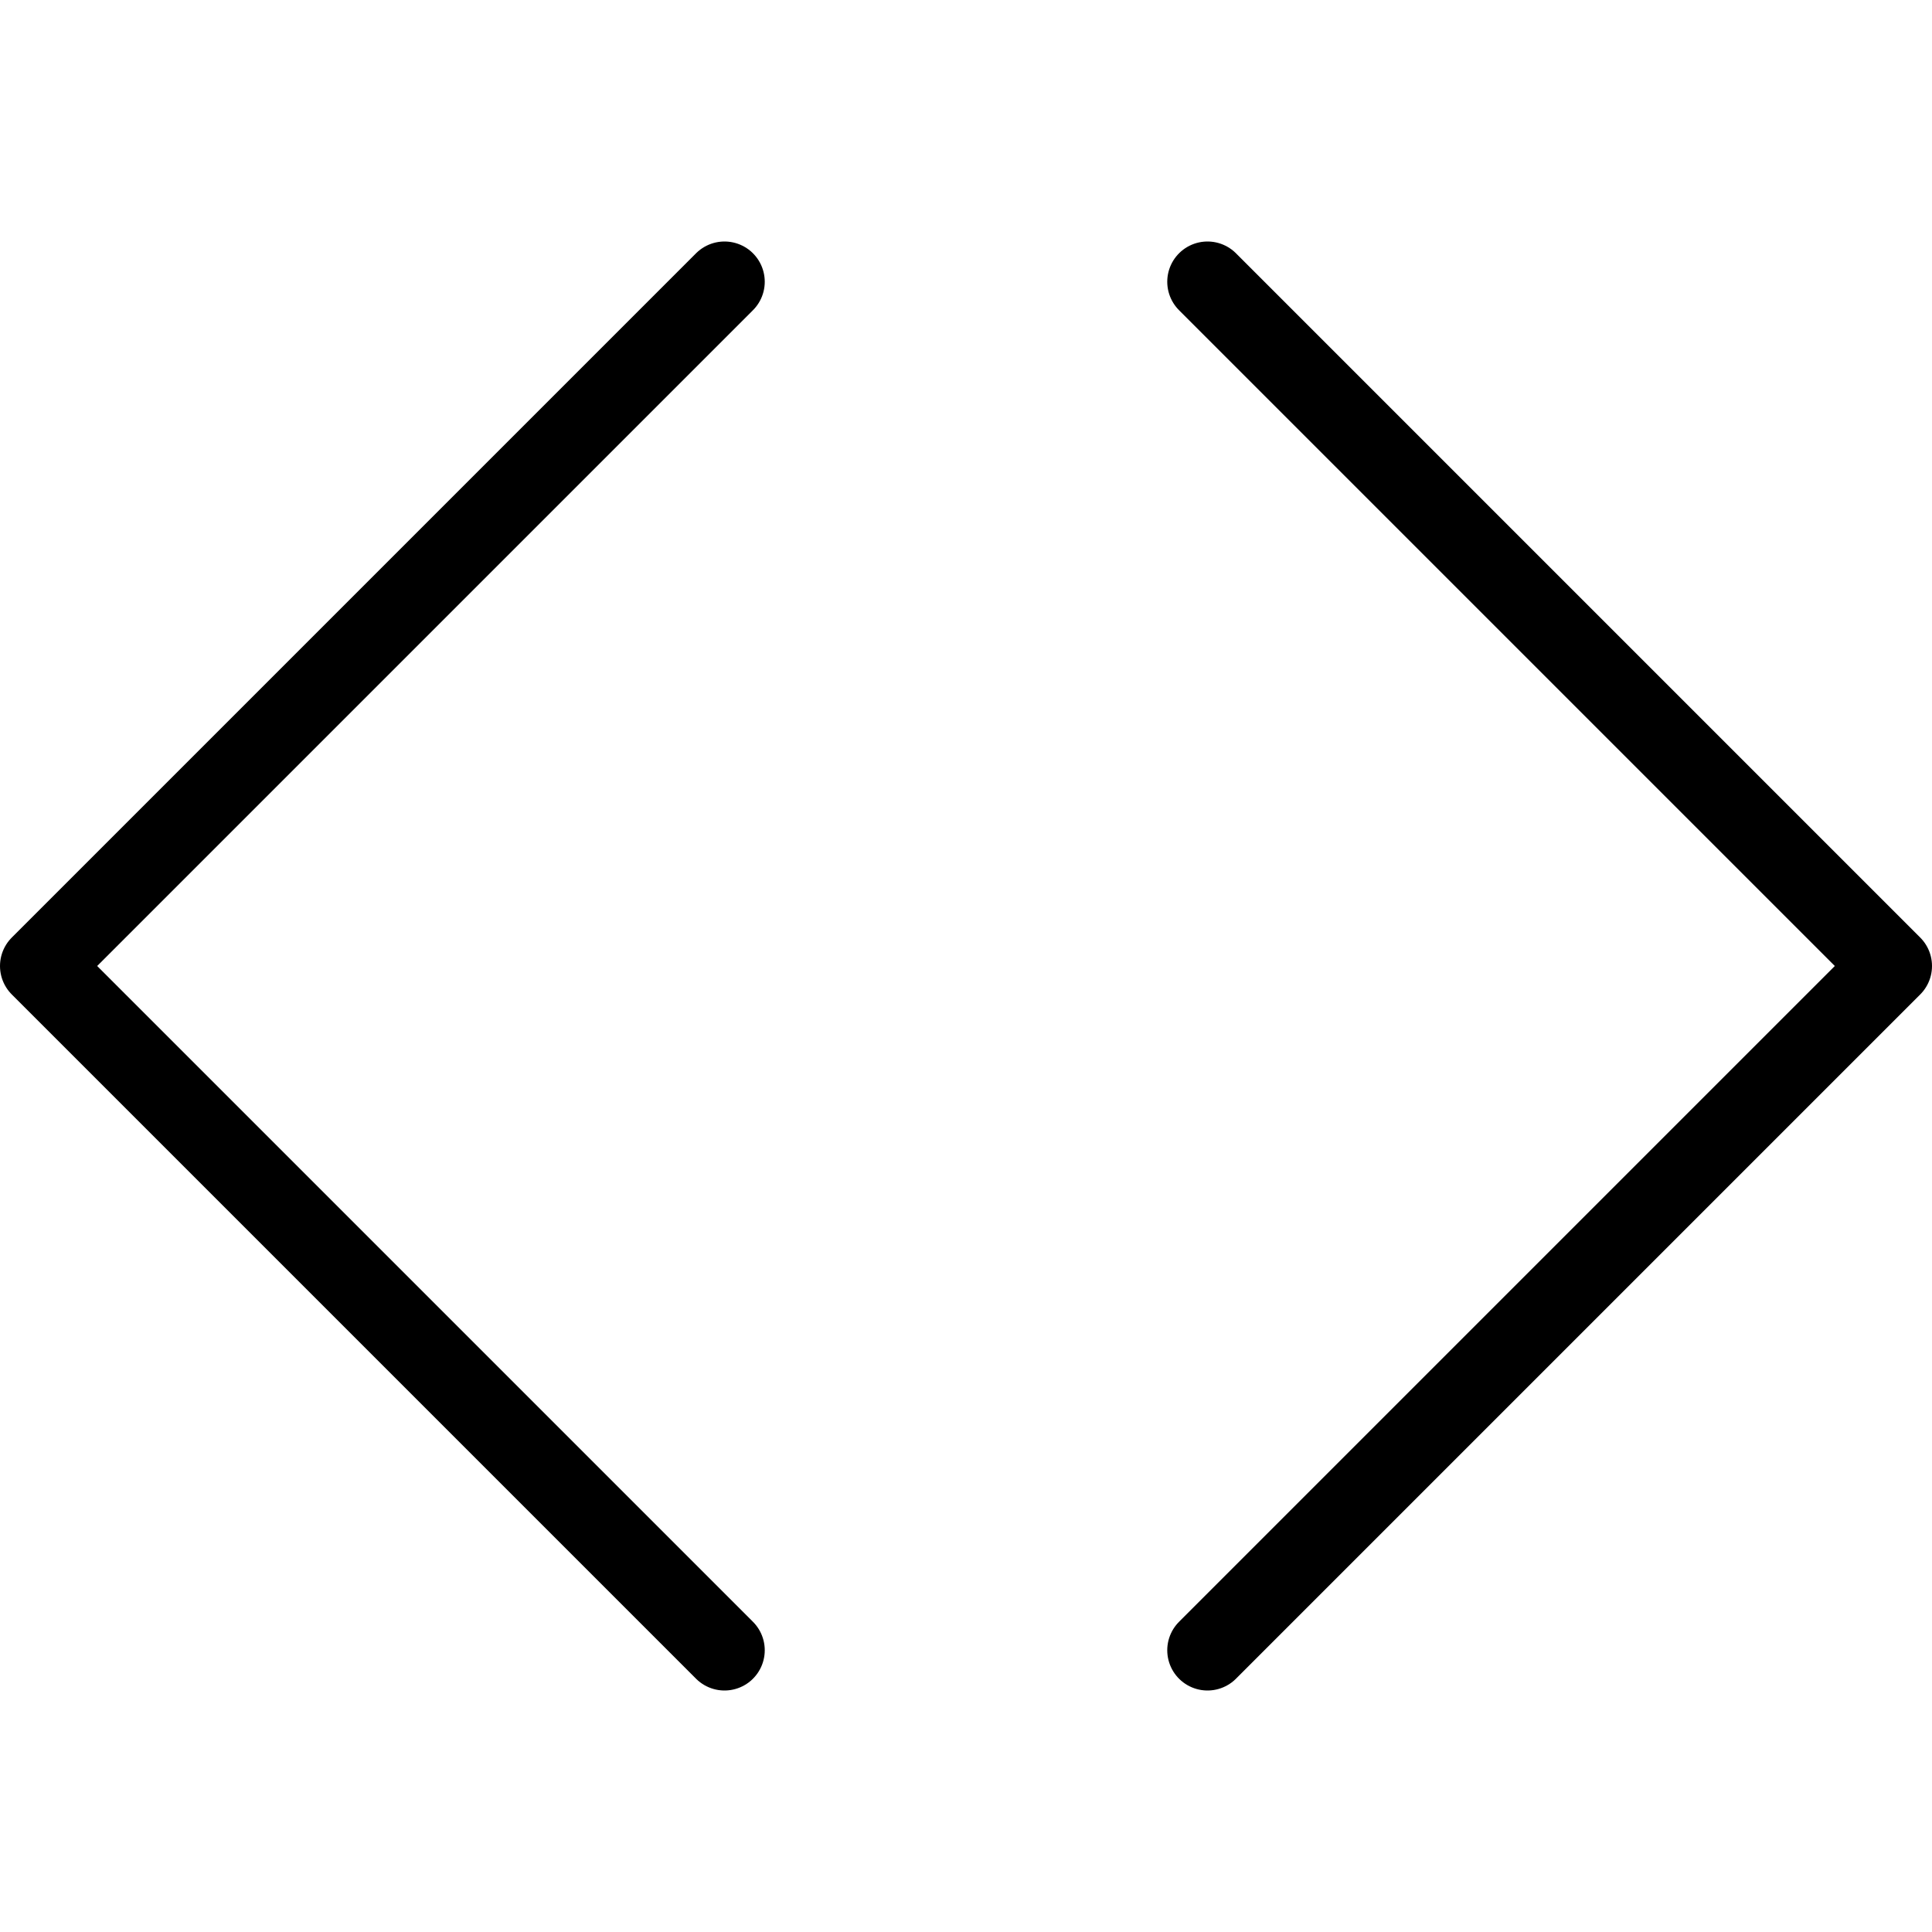
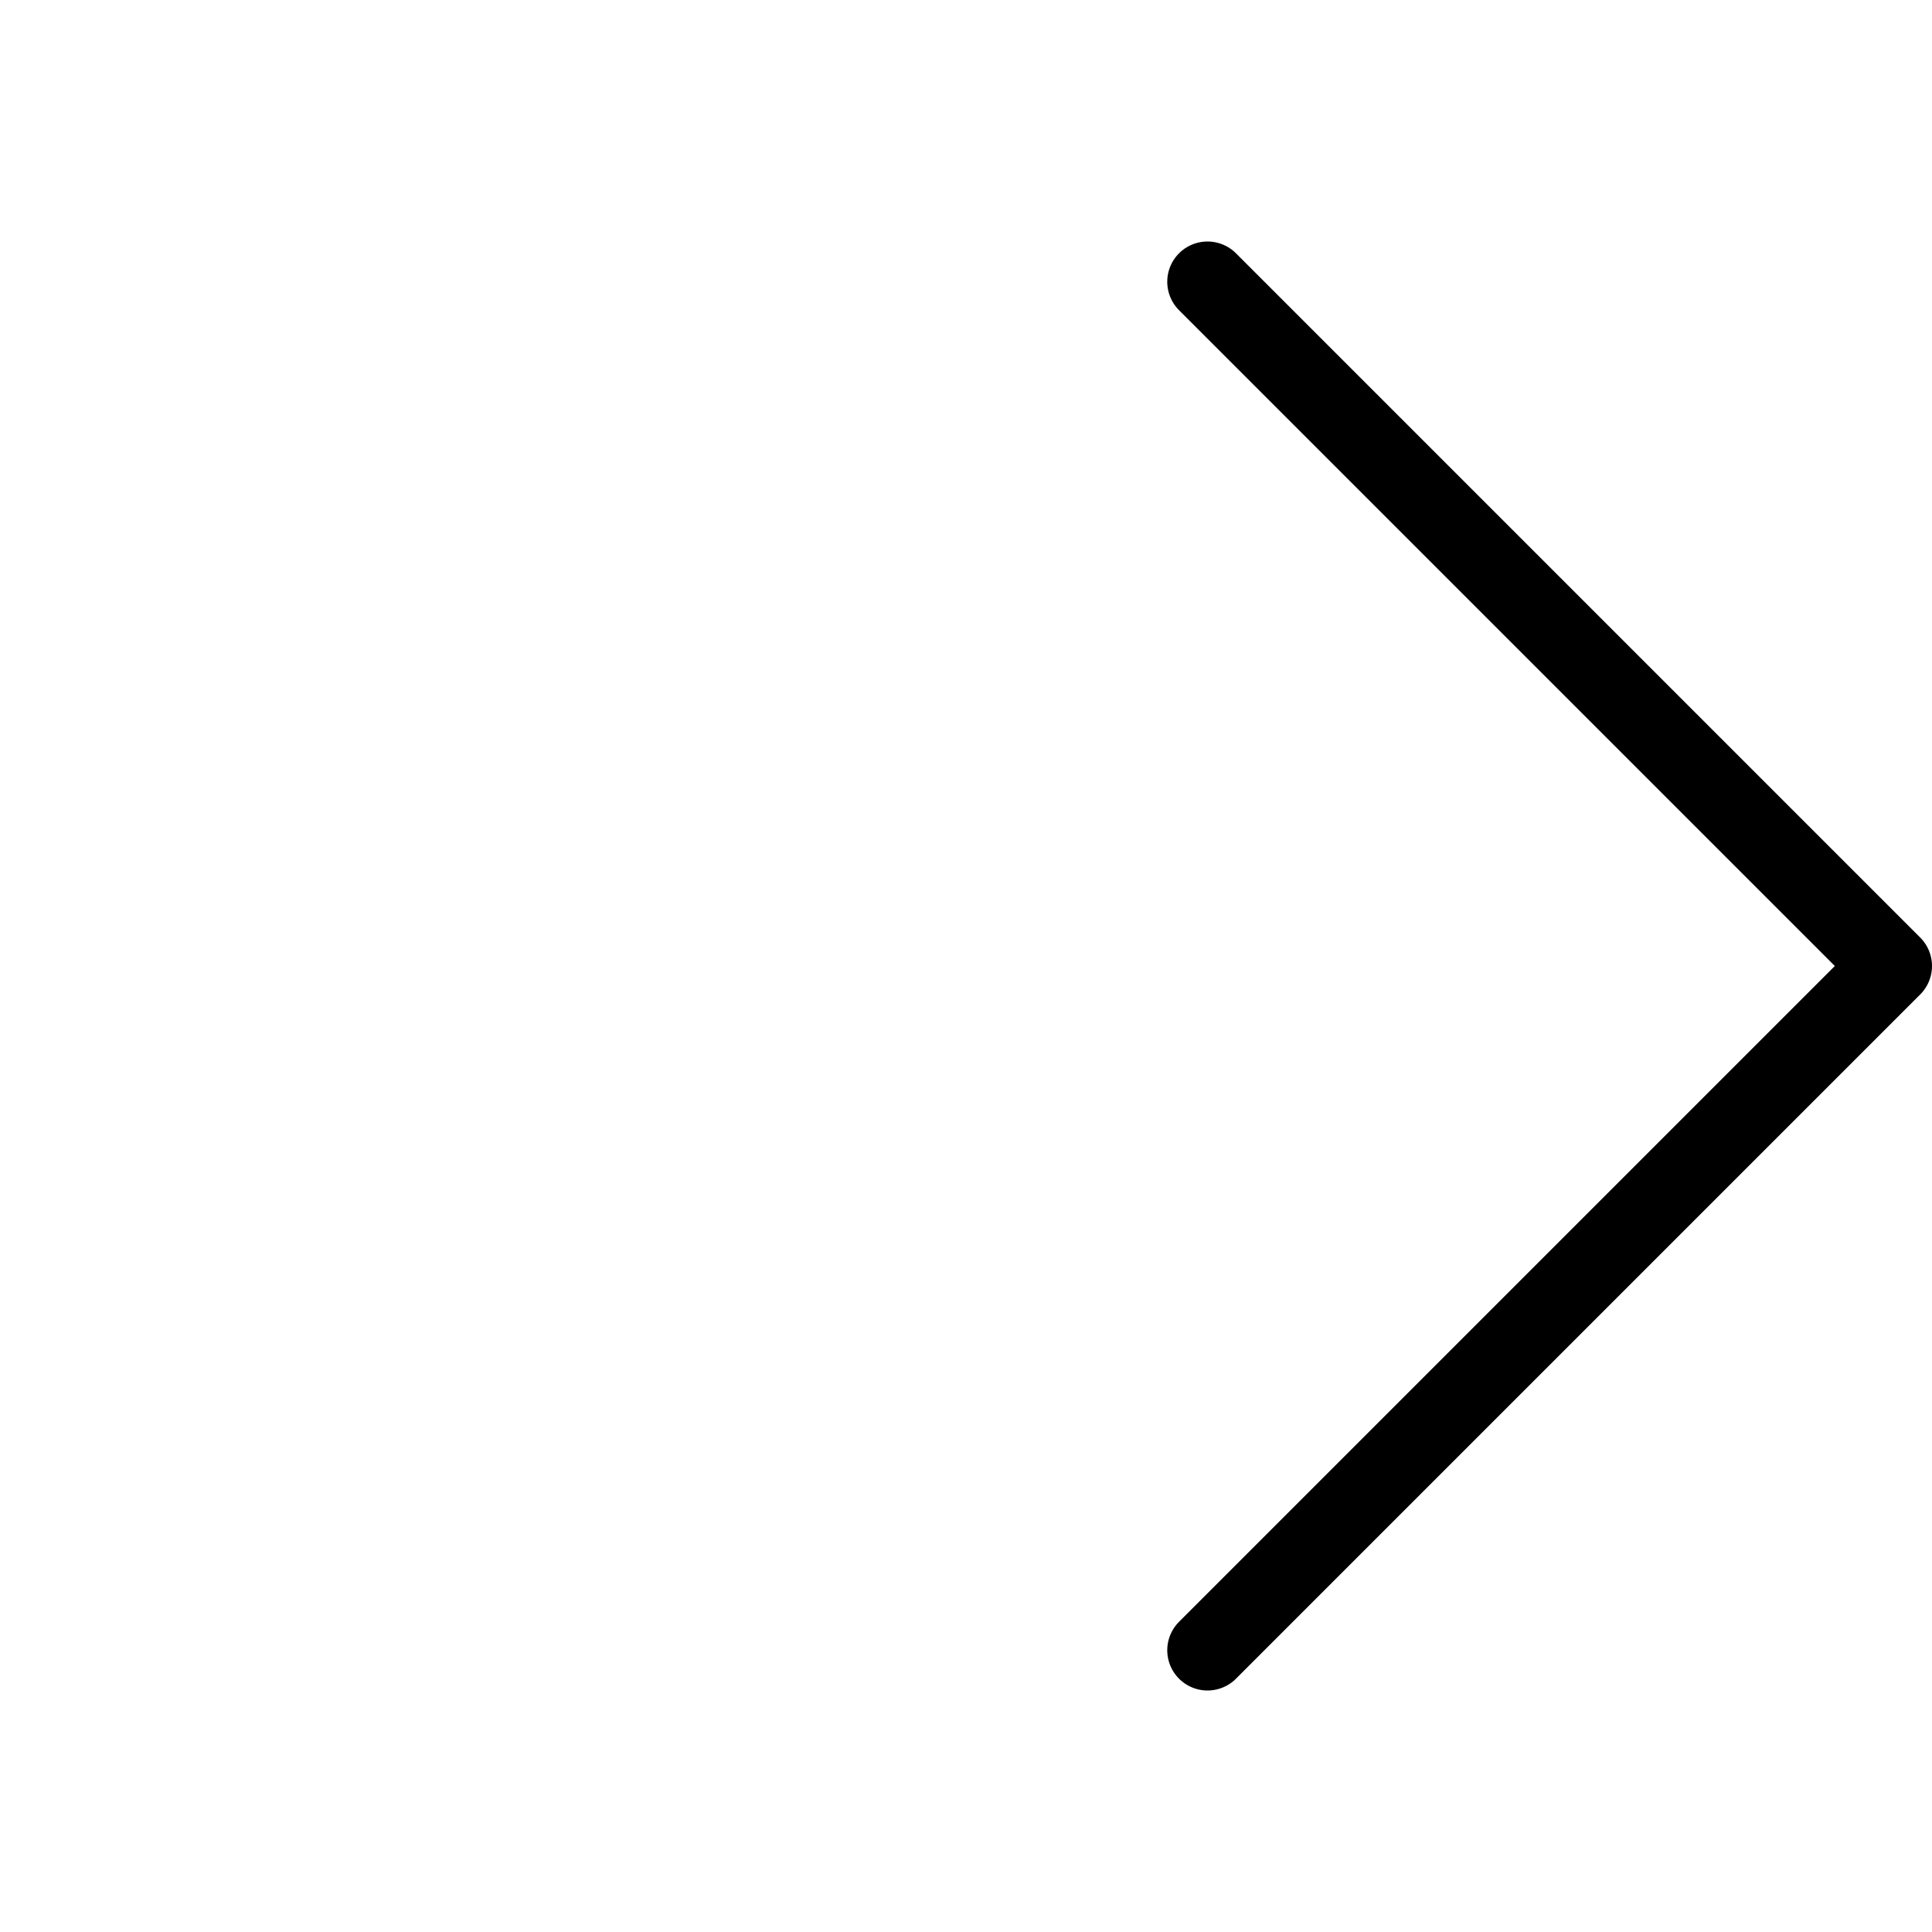
<svg xmlns="http://www.w3.org/2000/svg" version="1.1" x="0px" y="0px" width="24px" height="24px" viewBox="0 0 24 24" enable-background="new 0 0 24 24" xml:space="preserve">
  <g id="Outline_Icons">
    <g>
-       <polyline fill="none" stroke="#000000" stroke-linecap="round" stroke-linejoin="round" stroke-miterlimit="10" points="9,3.5     0.5,12 9,20.5   " />
      <polyline fill="none" stroke="#000000" stroke-linecap="round" stroke-linejoin="round" stroke-miterlimit="10" points="15,3.5     23.5,12 15,20.5   " />
    </g>
  </g>
  <g id="Invisible_Shape">
    <rect fill="none" width="24" height="24" />
  </g>
</svg>